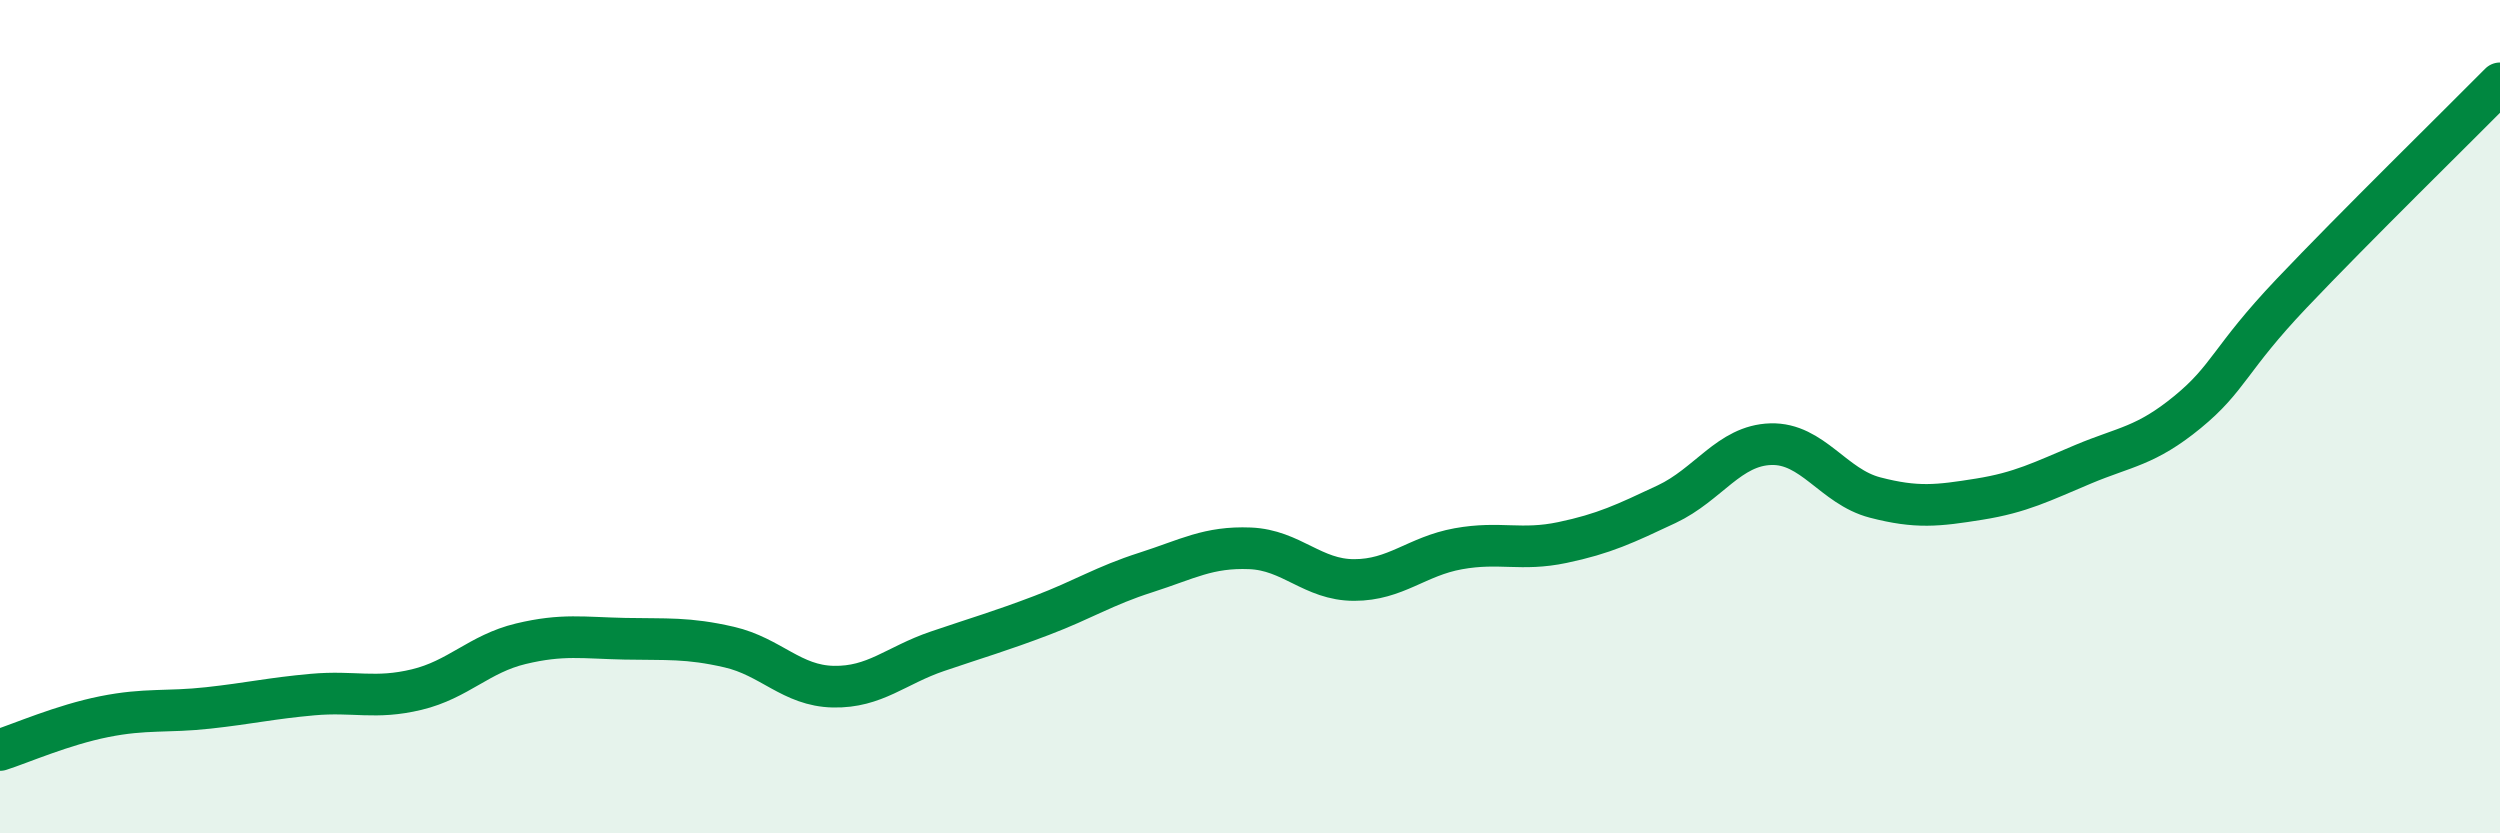
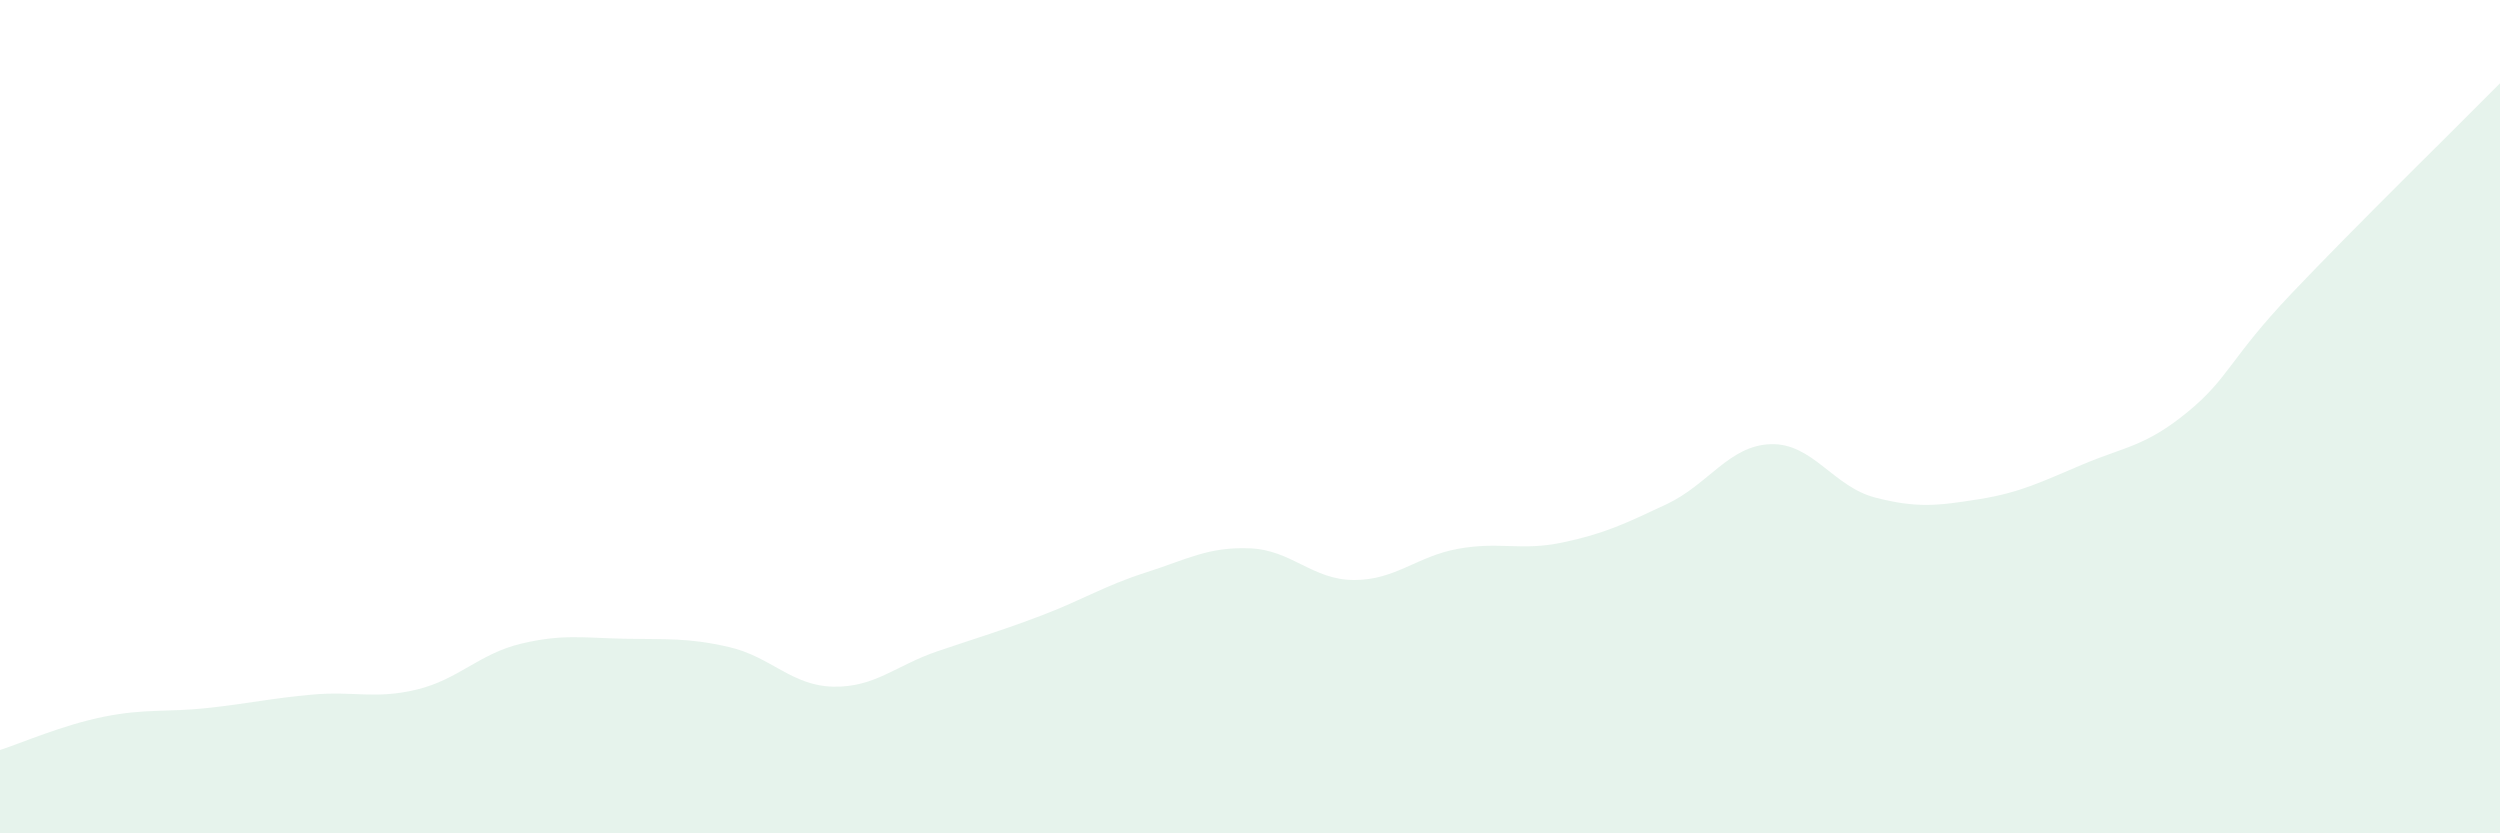
<svg xmlns="http://www.w3.org/2000/svg" width="60" height="20" viewBox="0 0 60 20">
  <path d="M 0,18 C 0.5,17.84 1.5,17.4 2.5,17.2 C 3.5,17 4,17.1 5,16.99 C 6,16.88 6.5,16.76 7.5,16.67 C 8.5,16.58 9,16.79 10,16.55 C 11,16.31 11.5,15.69 12.5,15.45 C 13.5,15.21 14,15.31 15,15.33 C 16,15.35 16.5,15.3 17.5,15.53 C 18.5,15.76 19,16.46 20,16.48 C 21,16.5 21.5,15.97 22.5,15.63 C 23.5,15.29 24,15.15 25,14.77 C 26,14.39 26.5,14.06 27.5,13.74 C 28.5,13.42 29,13.12 30,13.16 C 31,13.2 31.5,13.92 32.5,13.92 C 33.5,13.92 34,13.35 35,13.17 C 36,12.99 36.5,13.23 37.5,13.02 C 38.5,12.81 39,12.57 40,12.1 C 41,11.63 41.5,10.69 42.5,10.66 C 43.5,10.63 44,11.68 45,11.94 C 46,12.2 46.5,12.14 47.5,11.98 C 48.5,11.82 49,11.56 50,11.14 C 51,10.72 51.5,10.71 52.5,9.89 C 53.5,9.07 53.5,8.62 55,7.04 C 56.5,5.46 59,3.01 60,2L60 20L0 20Z" fill="#008740" opacity="0.1" stroke-linecap="round" stroke-linejoin="round" />
-   <path d="M 0,18 C 0.5,17.84 1.5,17.4 2.5,17.2 C 3.5,17 4,17.1 5,16.99 C 6,16.88 6.5,16.76 7.5,16.67 C 8.5,16.58 9,16.79 10,16.55 C 11,16.31 11.5,15.69 12.5,15.45 C 13.5,15.21 14,15.31 15,15.33 C 16,15.35 16.5,15.3 17.5,15.53 C 18.5,15.76 19,16.46 20,16.48 C 21,16.5 21.5,15.97 22.5,15.63 C 23.5,15.29 24,15.15 25,14.77 C 26,14.39 26.5,14.06 27.5,13.74 C 28.5,13.42 29,13.12 30,13.16 C 31,13.2 31.5,13.92 32.5,13.92 C 33.5,13.92 34,13.35 35,13.17 C 36,12.99 36.5,13.23 37.5,13.02 C 38.5,12.81 39,12.57 40,12.1 C 41,11.63 41.5,10.69 42.5,10.66 C 43.5,10.63 44,11.68 45,11.94 C 46,12.2 46.5,12.14 47.5,11.98 C 48.5,11.82 49,11.56 50,11.14 C 51,10.72 51.5,10.71 52.5,9.89 C 53.5,9.07 53.5,8.62 55,7.04 C 56.5,5.46 59,3.01 60,2" stroke="#008740" stroke-width="1" fill="none" stroke-linecap="round" stroke-linejoin="round" />
</svg>